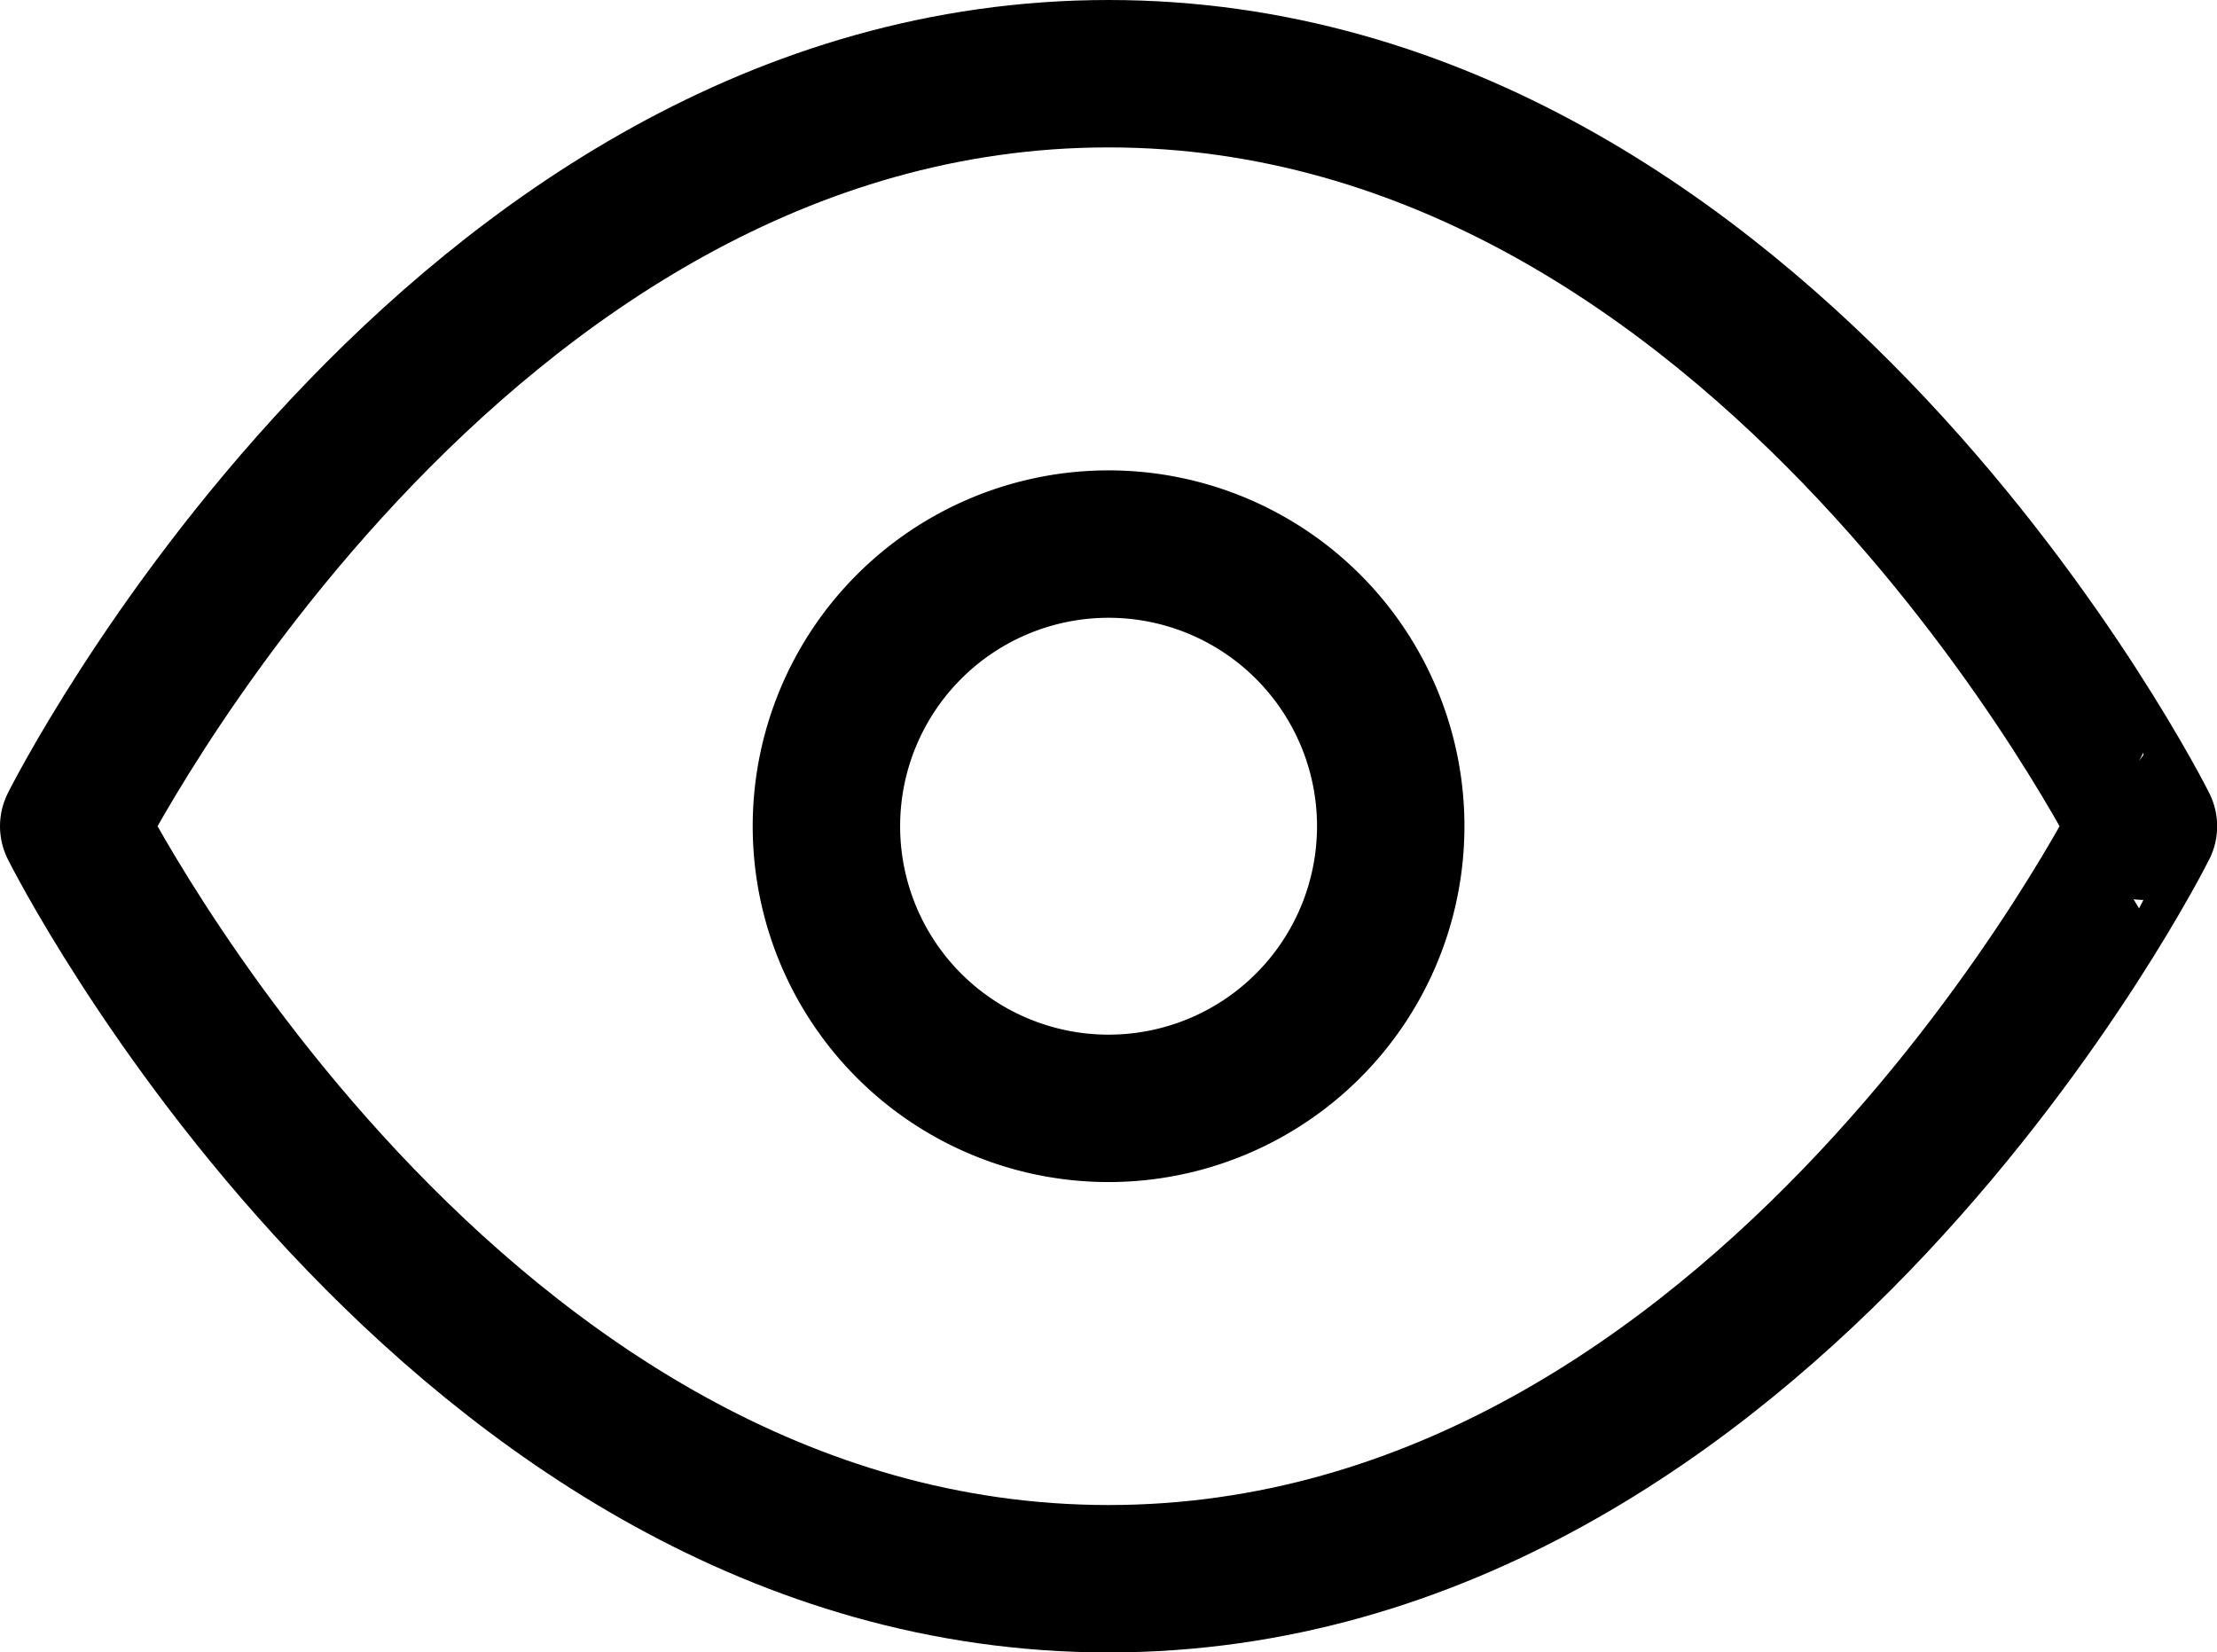
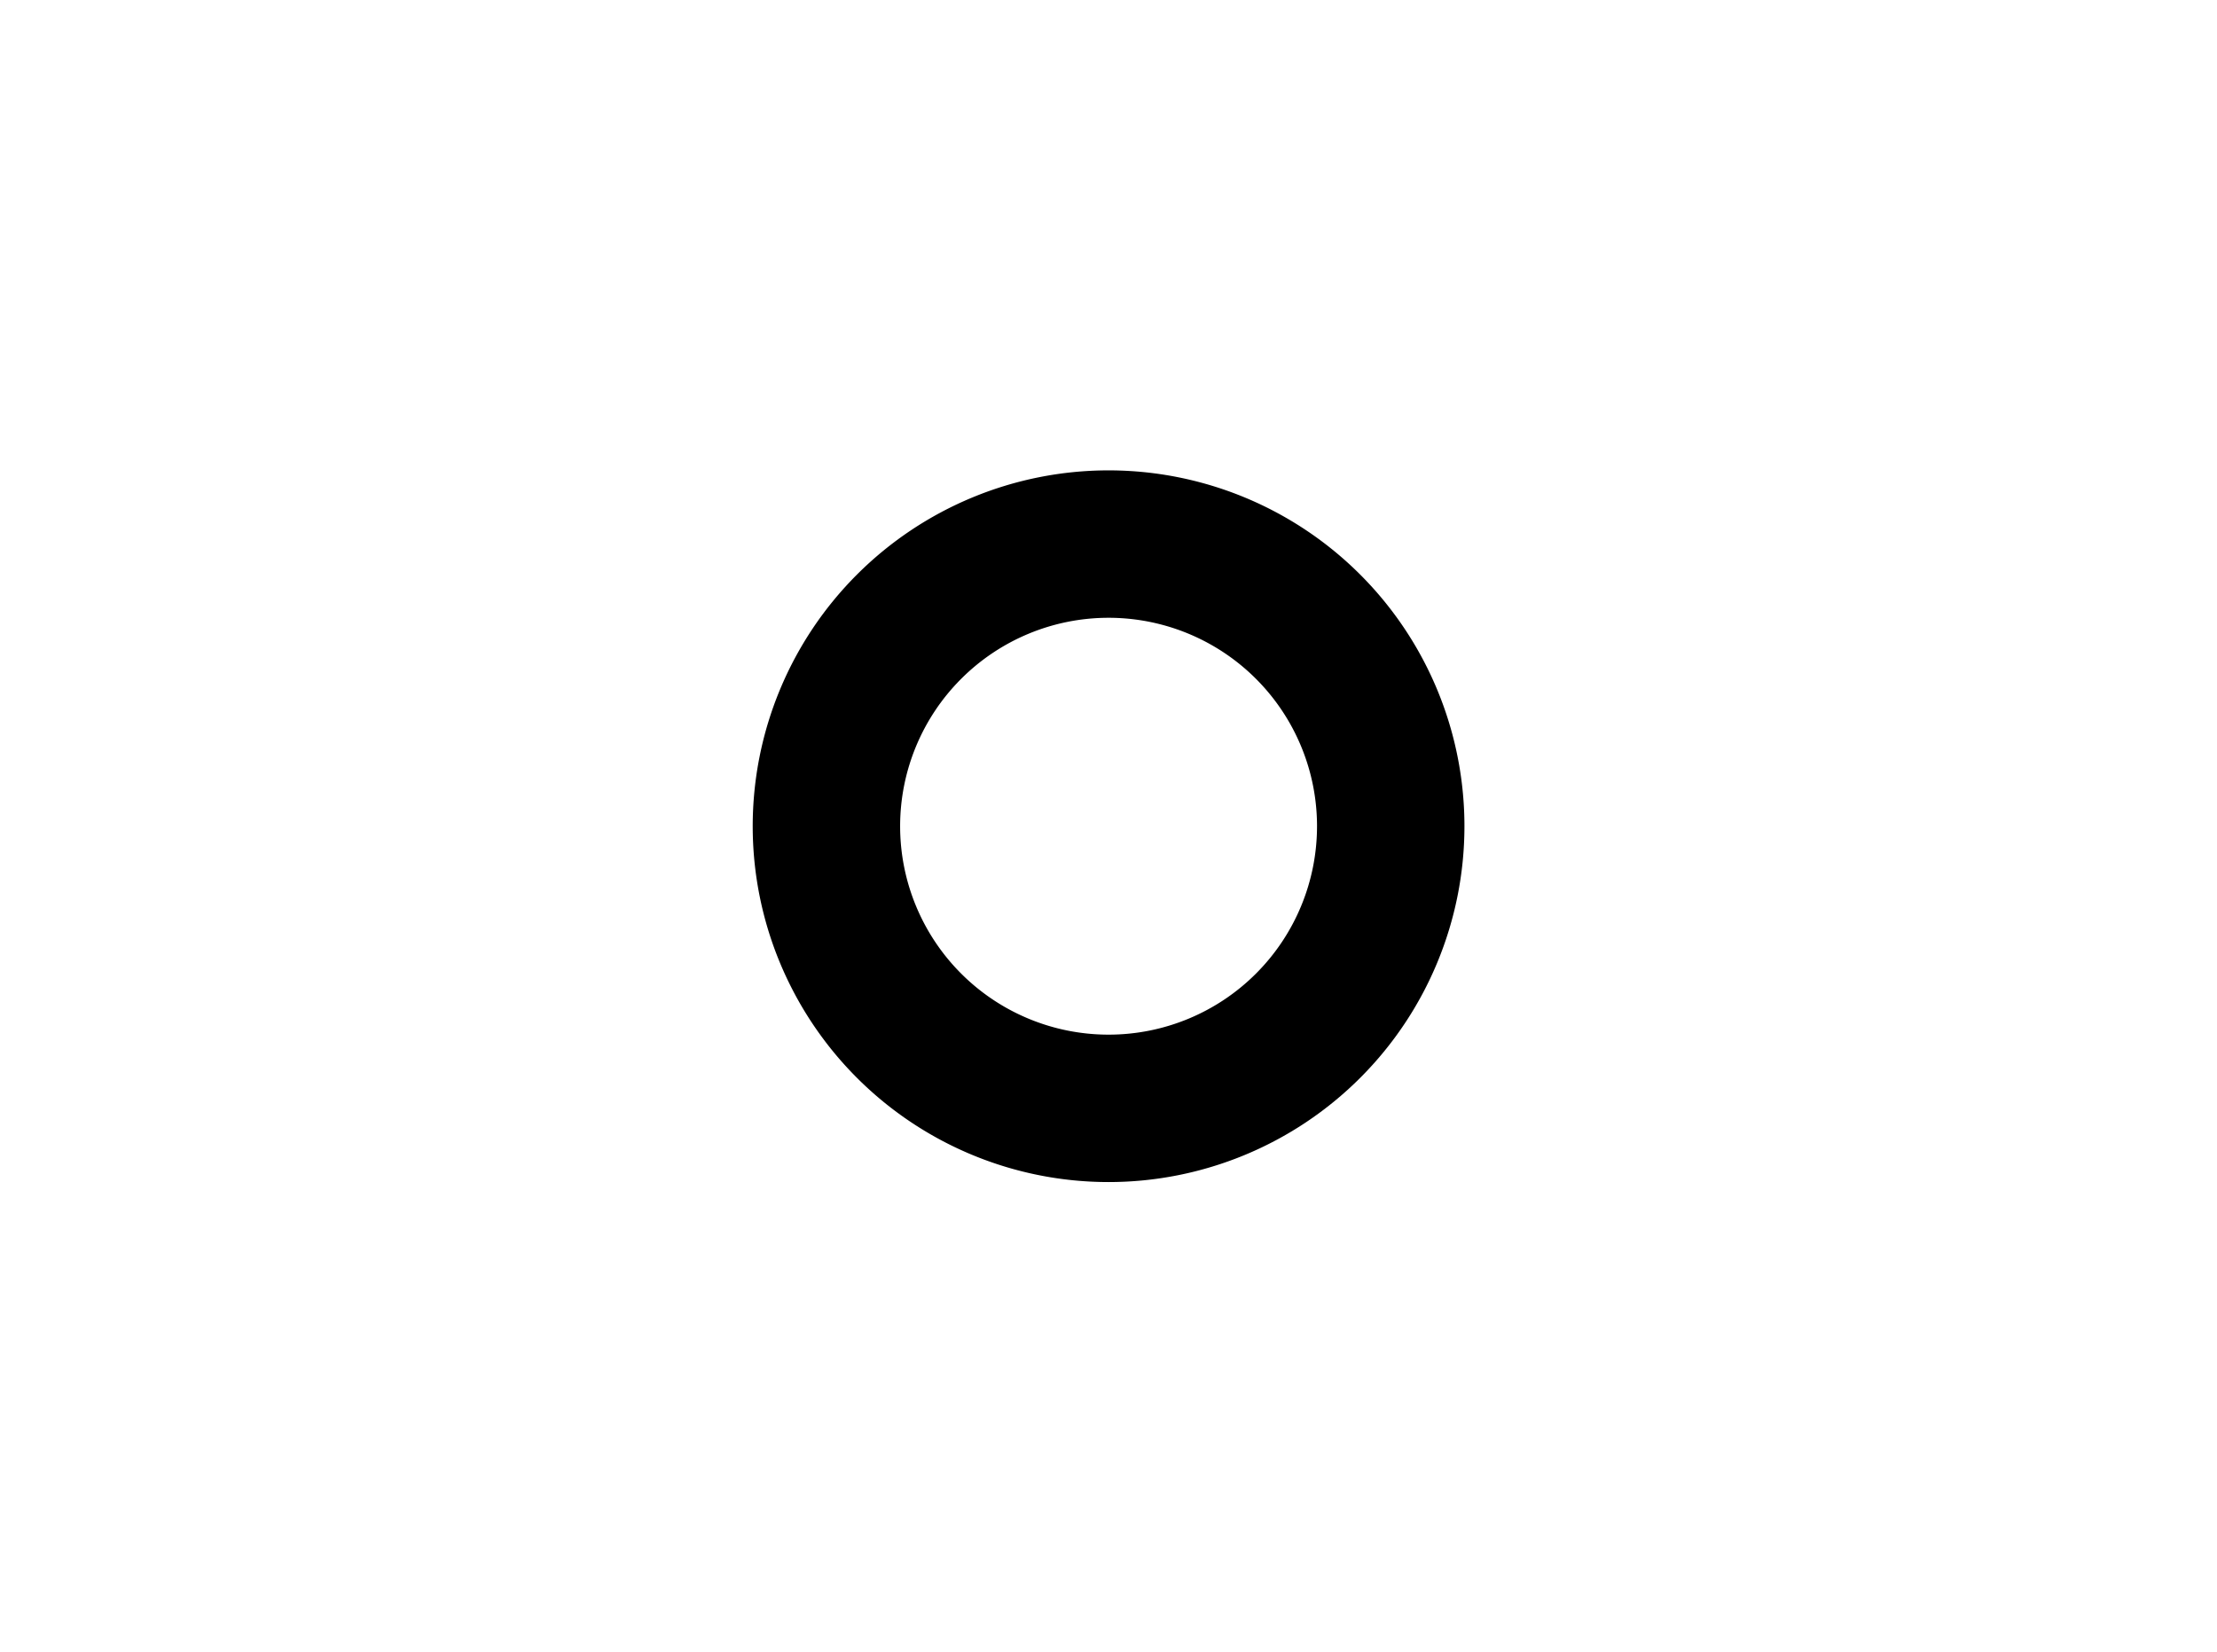
<svg xmlns="http://www.w3.org/2000/svg" width="15.039" height="11.21" viewBox="0 0 15.039 11.21">
  <g id="Icon_feather-eye" data-name="Icon feather-eye" transform="translate(0.5 0.5)">
-     <path id="Tracciato_6" data-name="Tracciato 6" d="M1.5,11.105S4.053,6,8.52,6s7.02,5.105,7.02,5.105S12.987,16.21,8.52,16.21,1.5,11.105,1.5,11.105Z" transform="translate(-1.5 -6)" fill="none" stroke="#000" stroke-linecap="round" stroke-linejoin="round" stroke-width="1" />
    <path id="Tracciato_7" data-name="Tracciato 7" d="M17.329,15.414A1.914,1.914,0,1,1,15.414,13.5,1.914,1.914,0,0,1,17.329,15.414Z" transform="translate(-8.395 -10.309)" fill="none" stroke="#000" stroke-linecap="round" stroke-linejoin="round" stroke-width="1" />
  </g>
</svg>